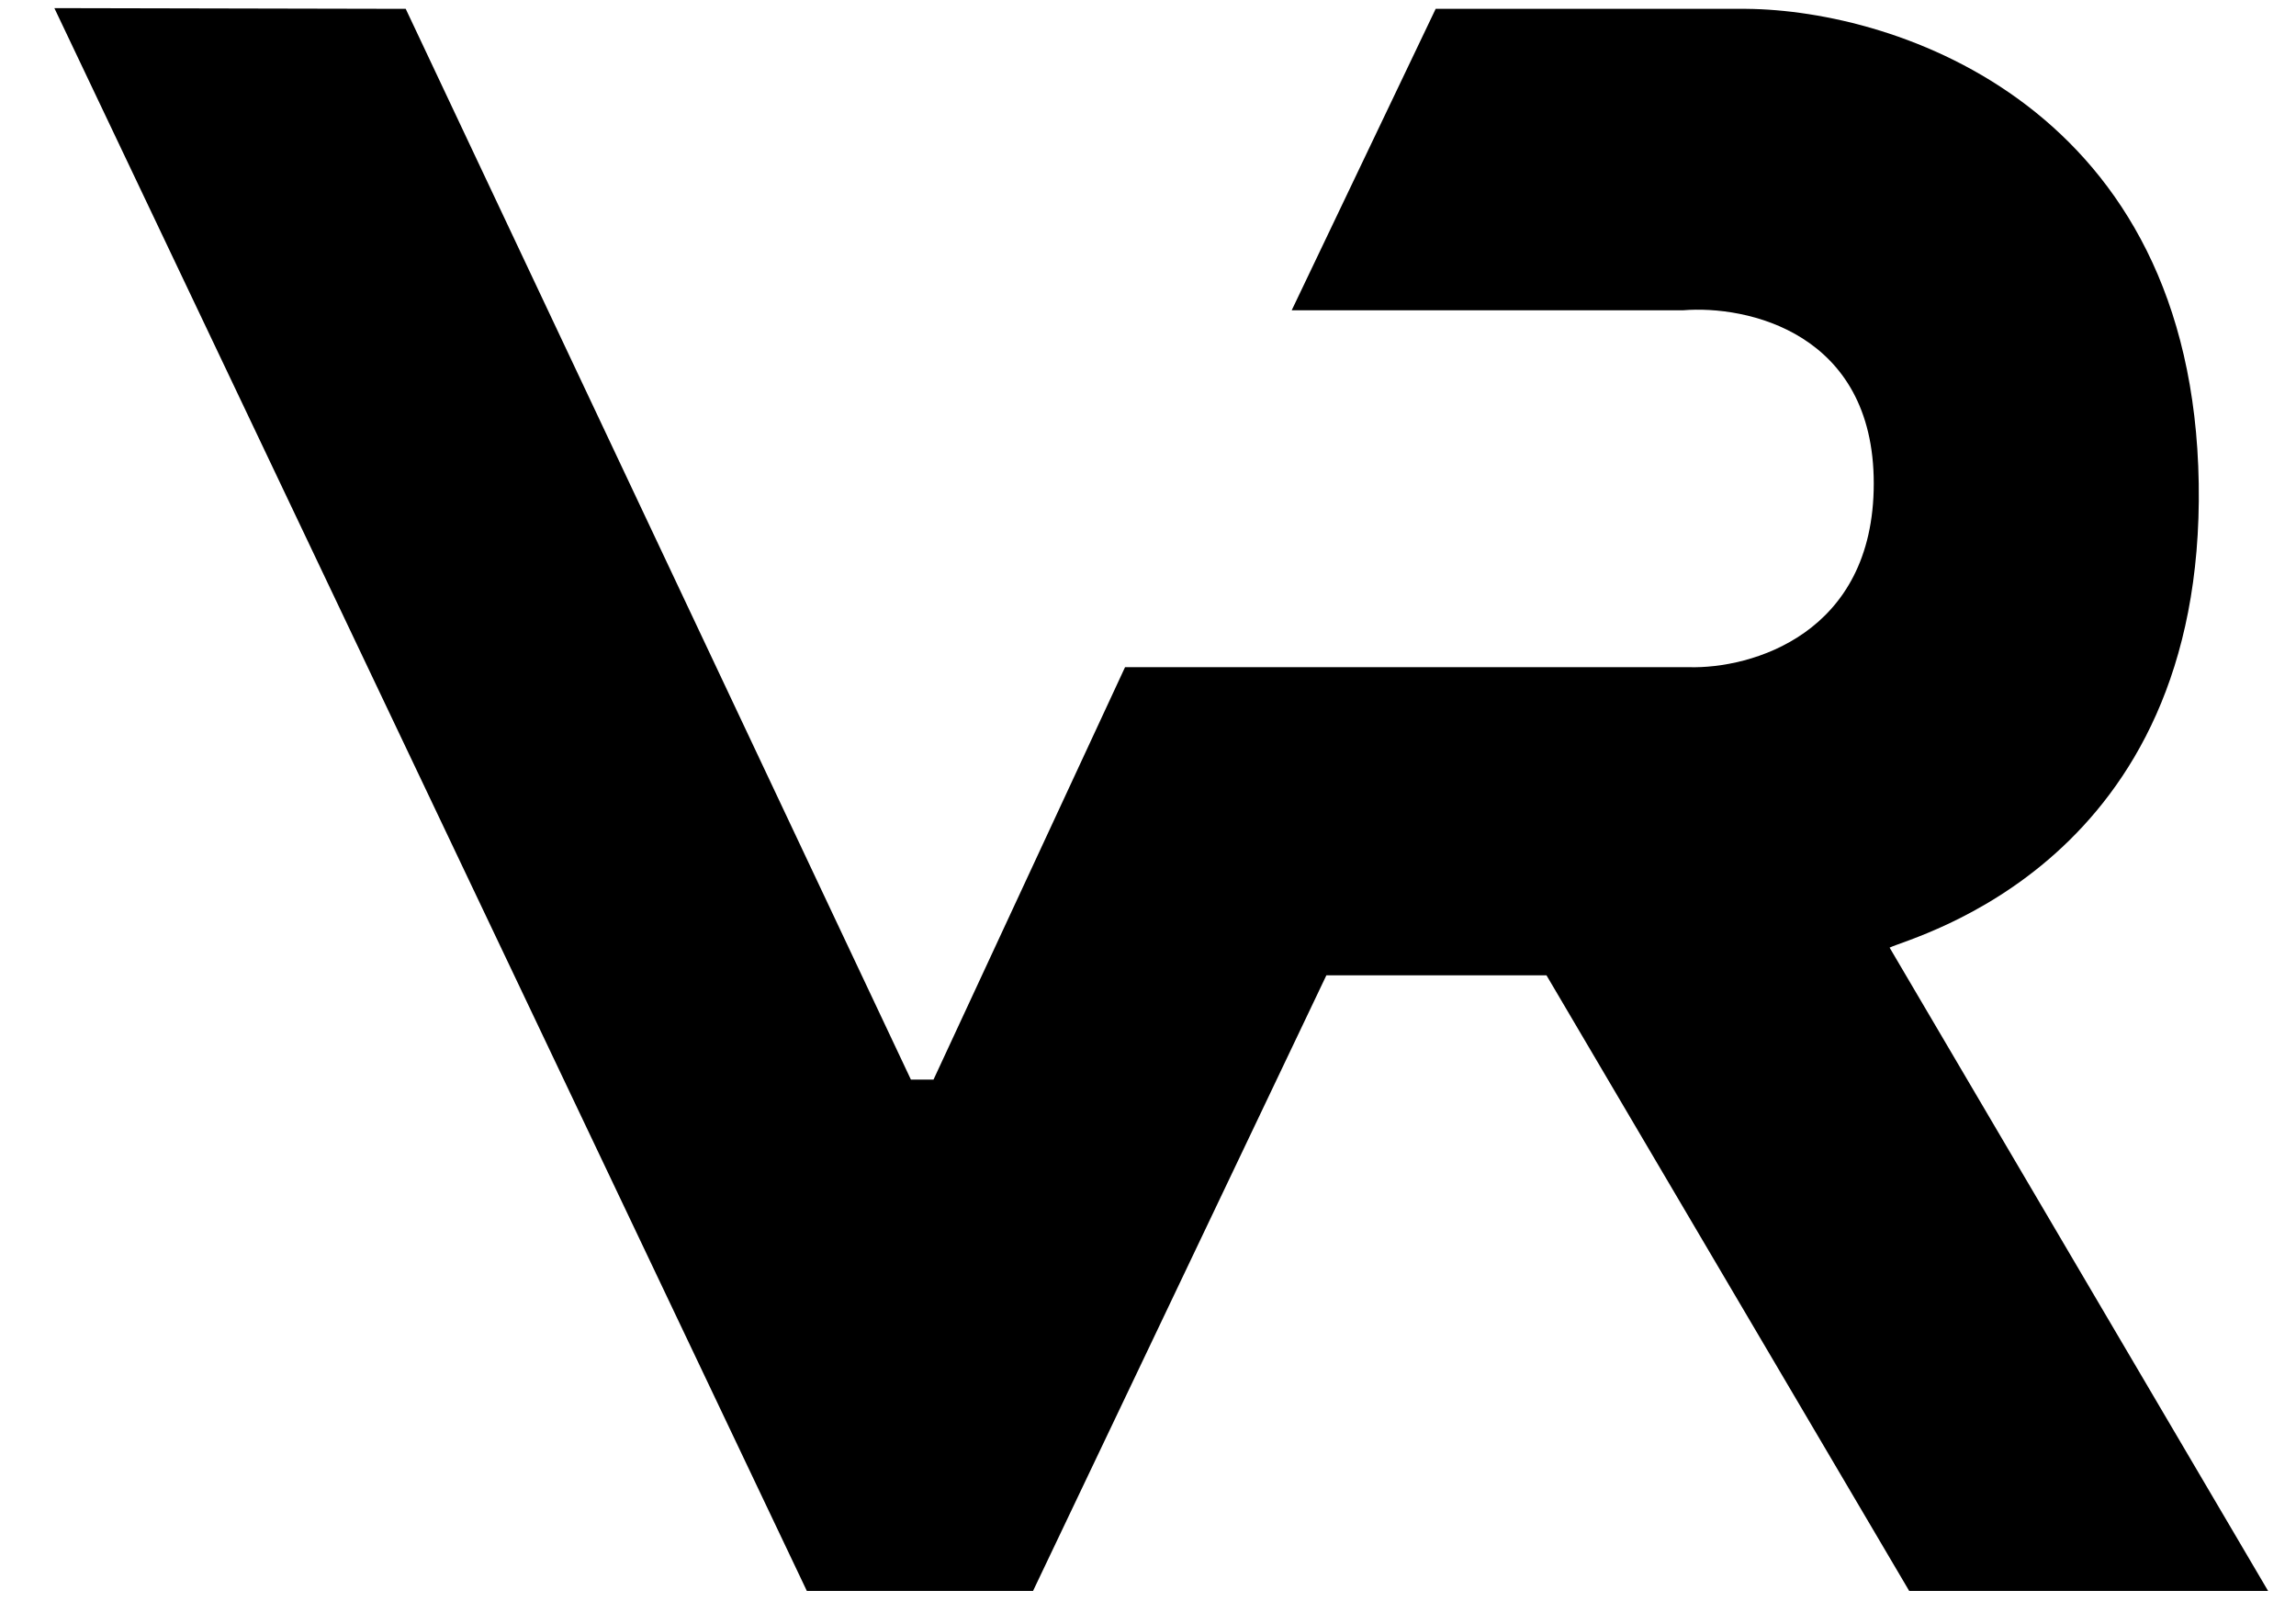
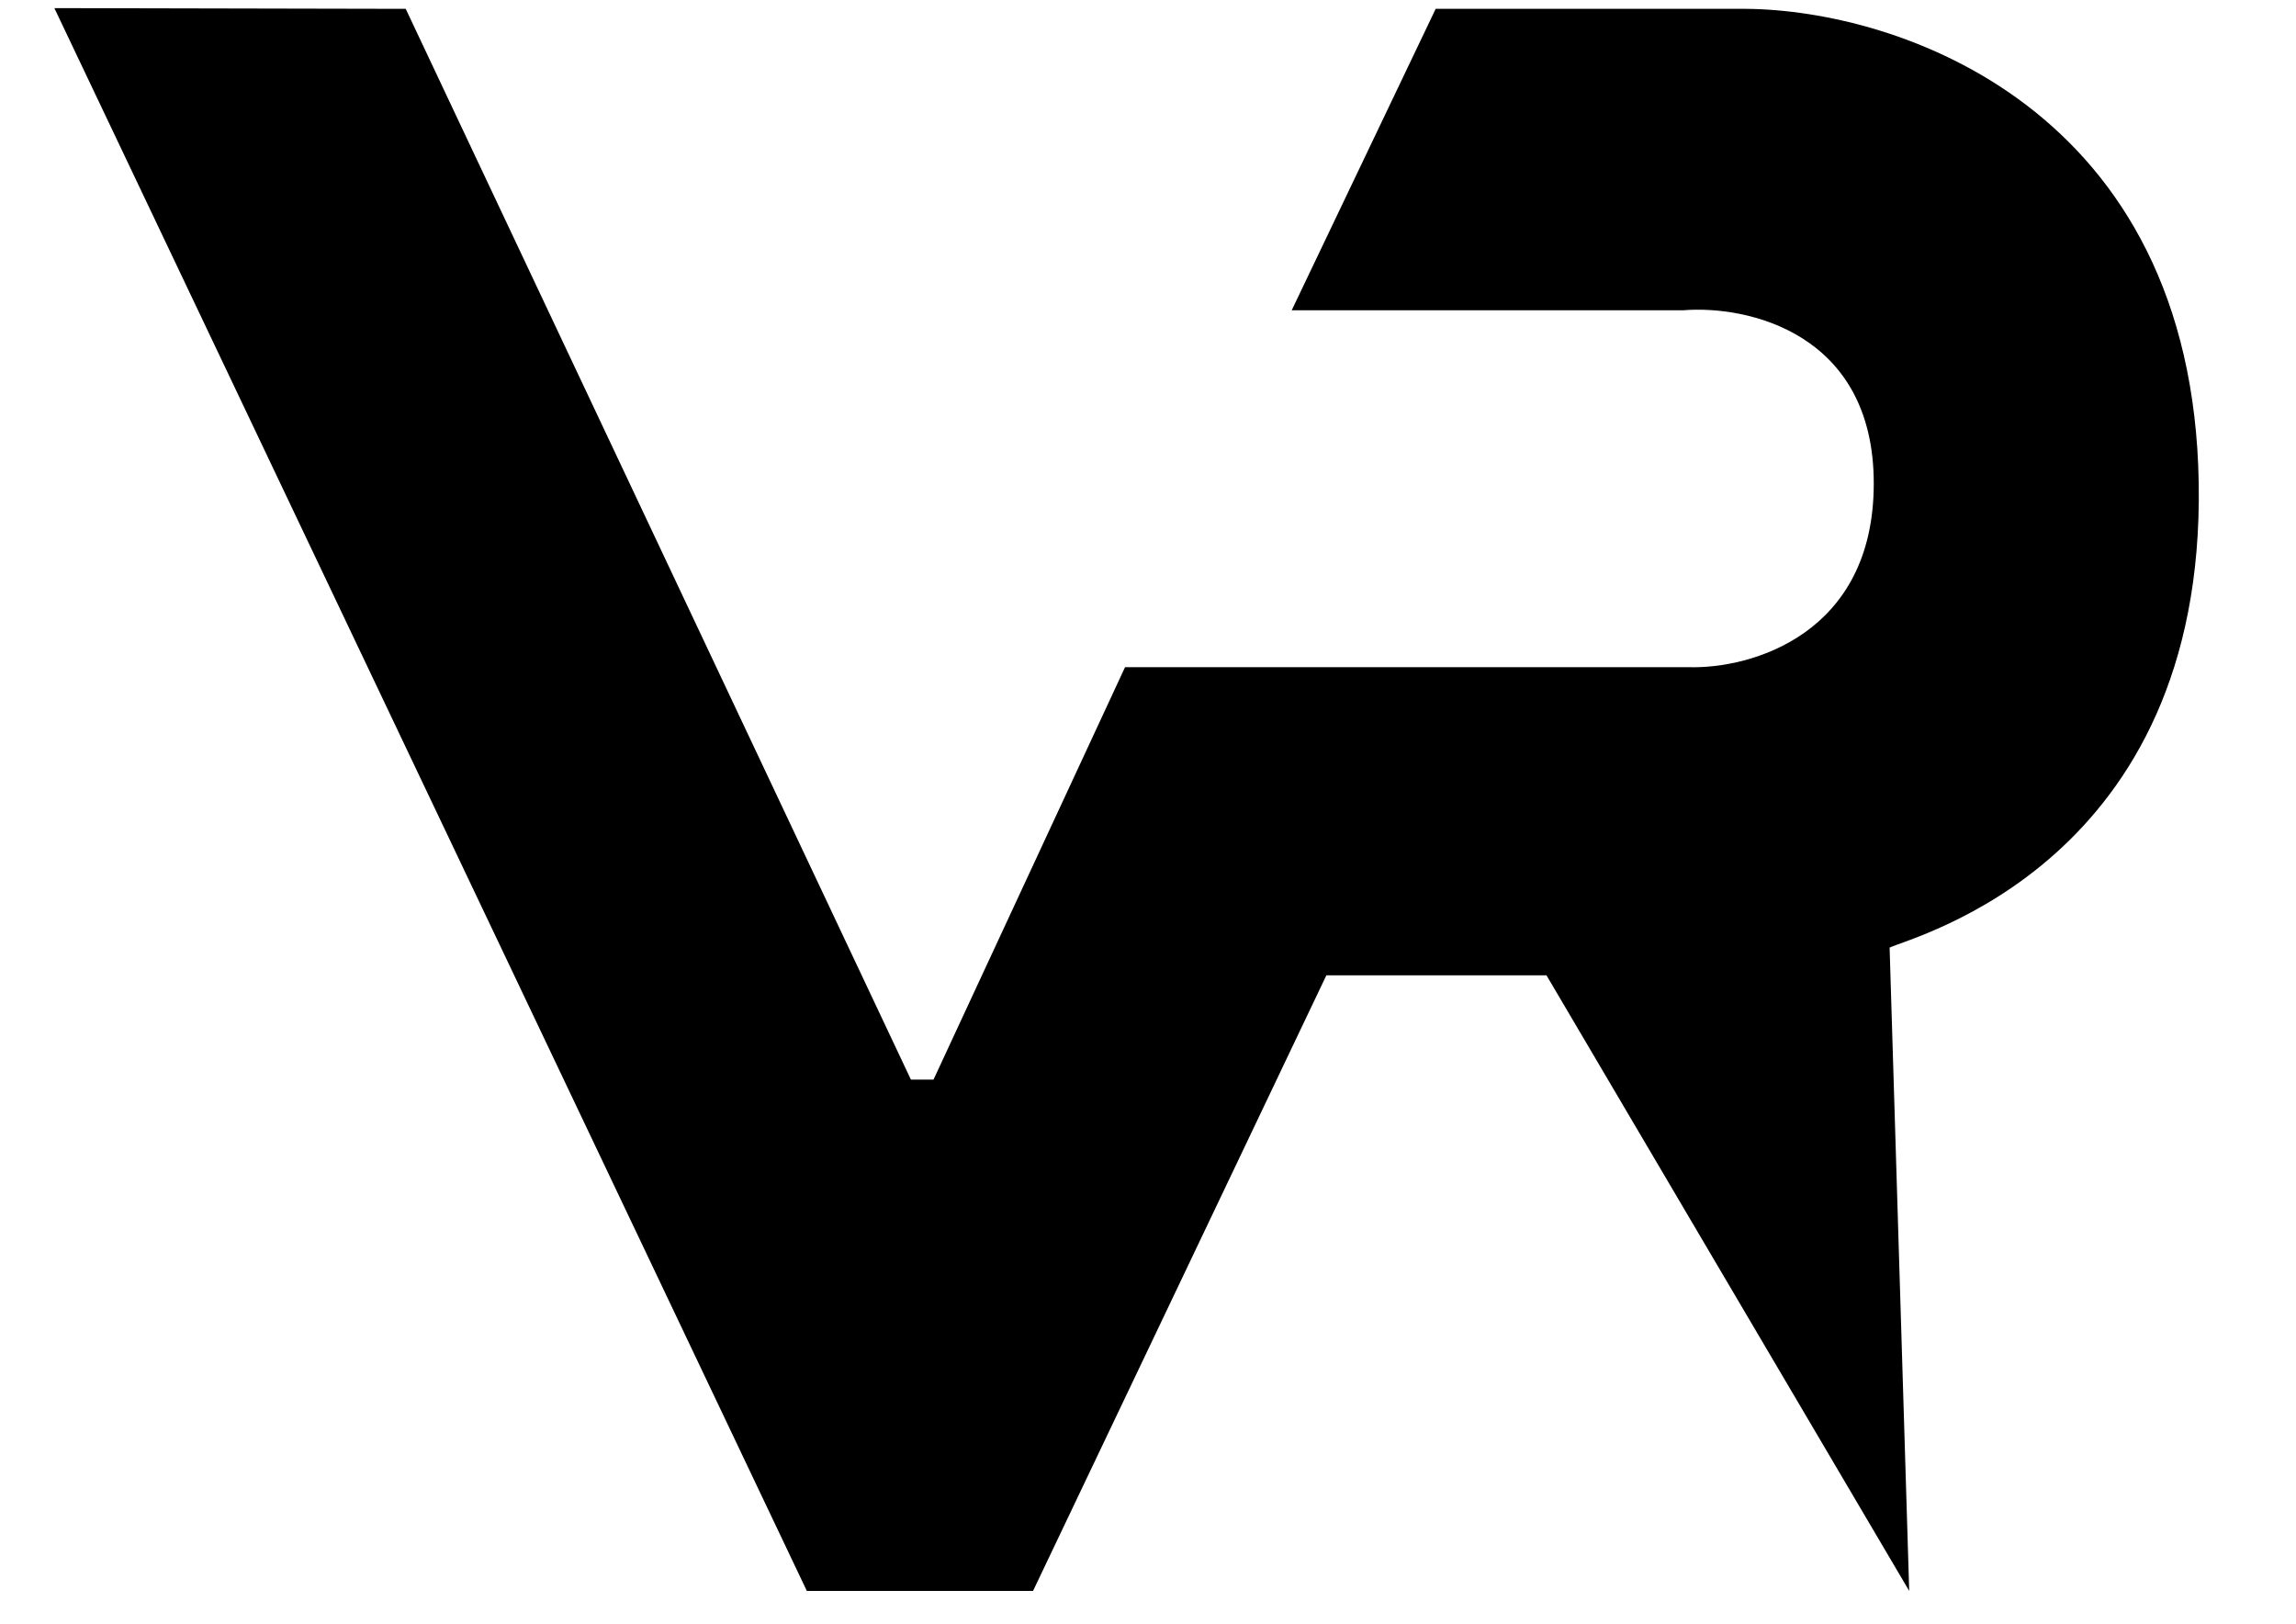
<svg xmlns="http://www.w3.org/2000/svg" width="41" height="29" viewBox="0 0 41 29" fill="none">
-   <path d="M0.971 0.145L14.408 28.405H18.447L23.685 17.414H27.616L34.093 28.405H40.502L33.743 16.919C34.16 16.718 39.371 15.406 39.263 8.632C39.156 1.908 33.877 0.181 31.185 0.158H25.637L23.066 5.54H30.054C31.189 5.446 33.46 5.934 33.46 8.632C33.46 11.331 31.261 11.943 30.161 11.912H20.09L16.67 19.275H16.266L7.245 0.158L0.971 0.145Z" fill="black" />
+   <path d="M0.971 0.145L14.408 28.405H18.447L23.685 17.414H27.616L34.093 28.405L33.743 16.919C34.16 16.718 39.371 15.406 39.263 8.632C39.156 1.908 33.877 0.181 31.185 0.158H25.637L23.066 5.54H30.054C31.189 5.446 33.46 5.934 33.46 8.632C33.46 11.331 31.261 11.943 30.161 11.912H20.09L16.67 19.275H16.266L7.245 0.158L0.971 0.145Z" fill="black" />
</svg>